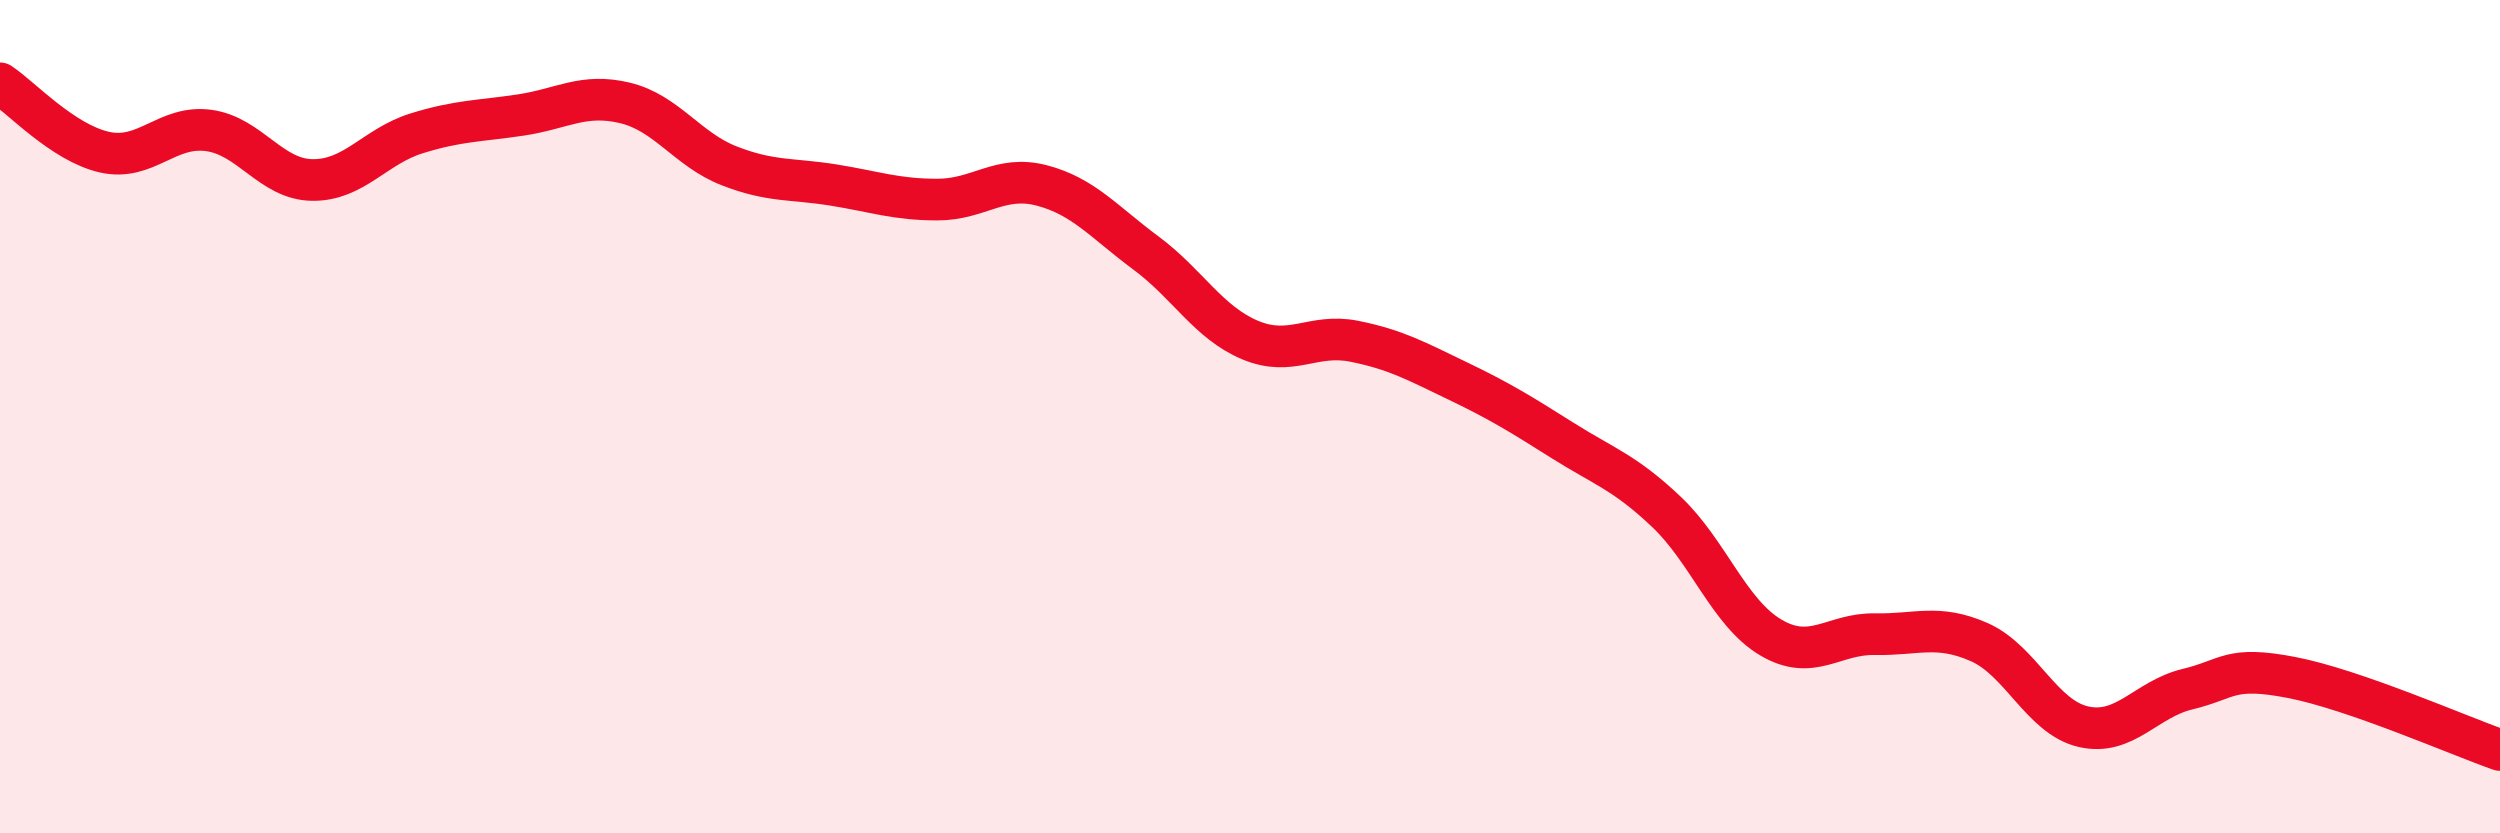
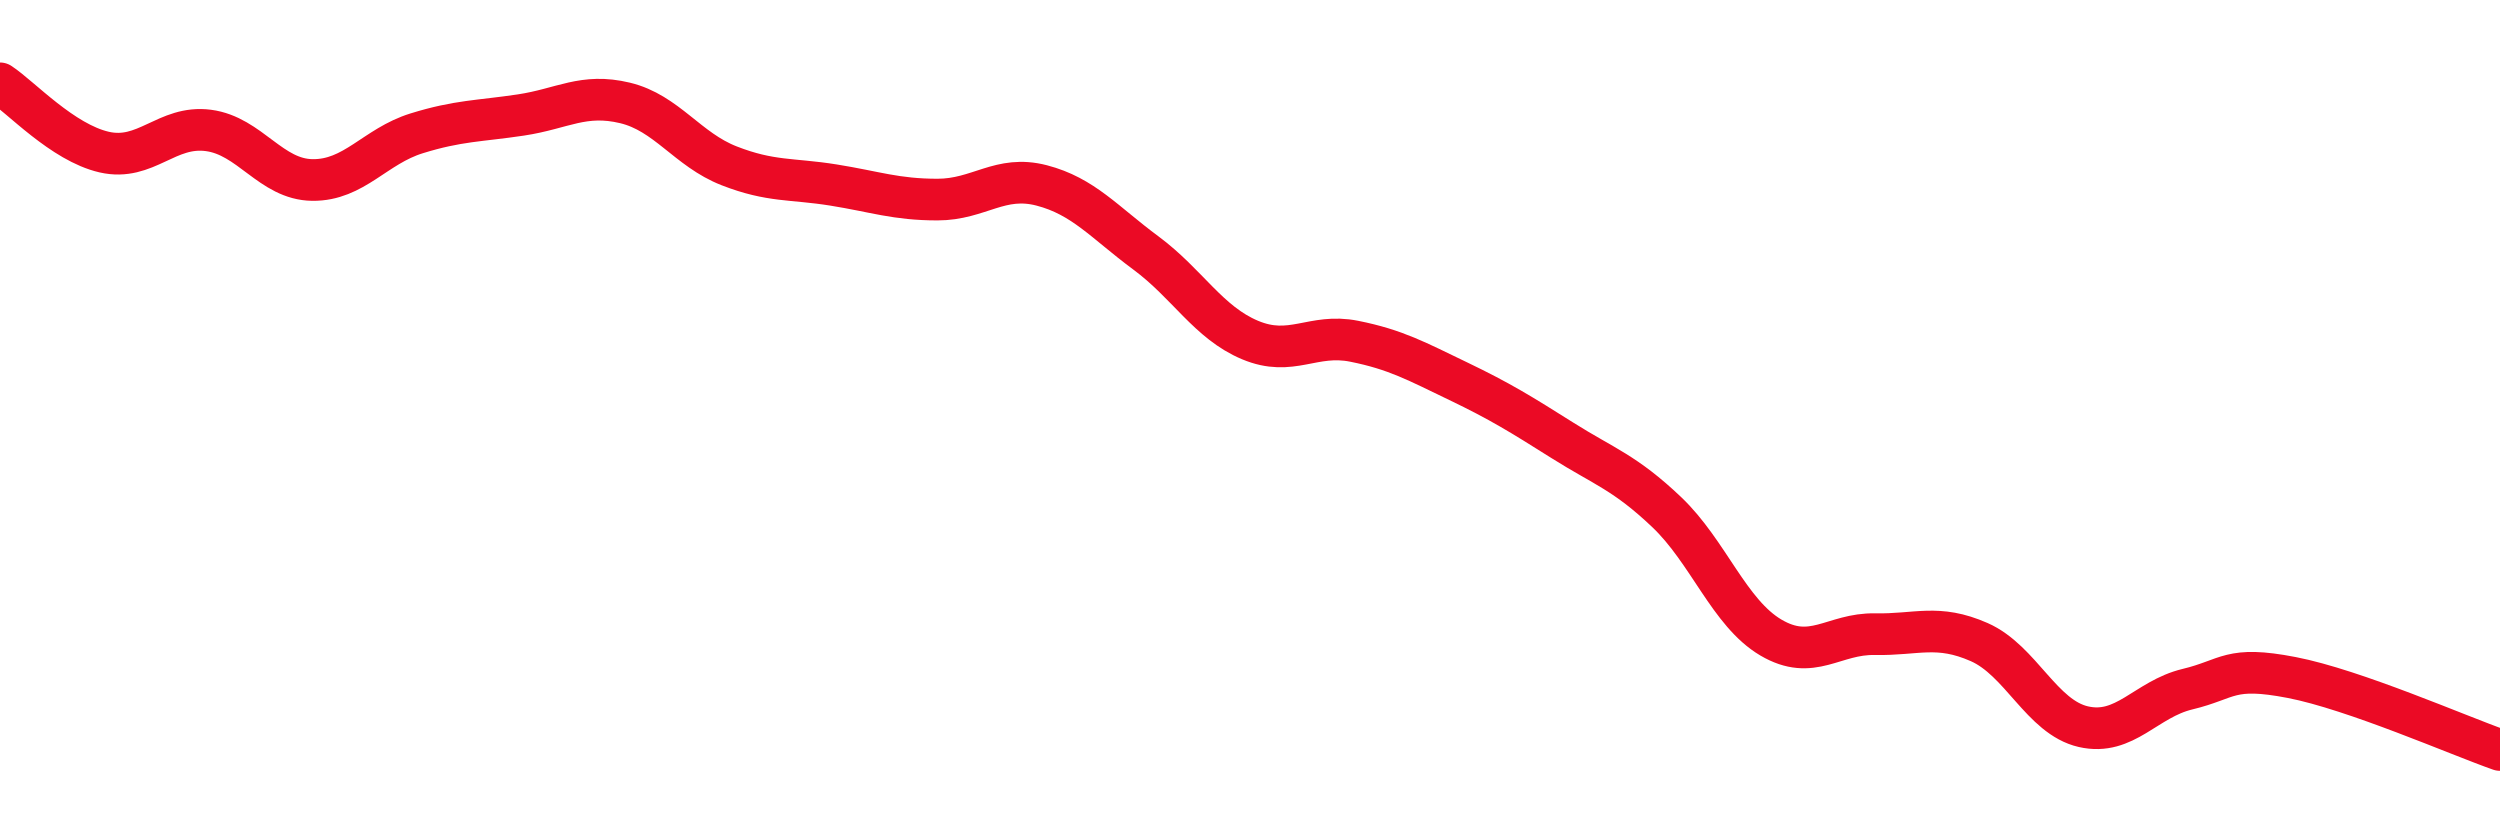
<svg xmlns="http://www.w3.org/2000/svg" width="60" height="20" viewBox="0 0 60 20">
-   <path d="M 0,2 C 0.5,2.33 1.5,3.42 2.5,3.65 C 3.5,3.88 4,3 5,3.13 C 6,3.26 6.5,4.31 7.5,4.32 C 8.5,4.33 9,3.51 10,3.2 C 11,2.89 11.5,2.91 12.5,2.76 C 13.5,2.61 14,2.23 15,2.47 C 16,2.71 16.5,3.59 17.5,3.98 C 18.5,4.37 19,4.28 20,4.44 C 21,4.6 21.5,4.79 22.5,4.79 C 23.5,4.79 24,4.19 25,4.45 C 26,4.71 26.5,5.33 27.5,6.07 C 28.5,6.81 29,7.74 30,8.16 C 31,8.58 31.5,7.99 32.5,8.19 C 33.5,8.39 34,8.67 35,9.15 C 36,9.63 36.5,9.94 37.5,10.57 C 38.5,11.2 39,11.34 40,12.29 C 41,13.24 41.5,14.71 42.5,15.3 C 43.5,15.89 44,15.2 45,15.22 C 46,15.24 46.5,14.97 47.5,15.41 C 48.5,15.85 49,17.21 50,17.44 C 51,17.67 51.5,16.78 52.5,16.54 C 53.5,16.3 53.5,15.97 55,16.26 C 56.5,16.55 59,17.65 60,18L60 20L0 20Z" fill="#EB0A25" opacity="0.1" stroke-linecap="round" stroke-linejoin="round" />
  <path d="M 0,2 C 0.5,2.33 1.5,3.42 2.5,3.65 C 3.5,3.88 4,3 5,3.13 C 6,3.26 6.5,4.31 7.5,4.32 C 8.5,4.33 9,3.51 10,3.2 C 11,2.89 11.5,2.91 12.5,2.76 C 13.5,2.61 14,2.23 15,2.47 C 16,2.71 16.5,3.59 17.5,3.98 C 18.5,4.37 19,4.28 20,4.44 C 21,4.6 21.5,4.79 22.5,4.79 C 23.5,4.79 24,4.19 25,4.45 C 26,4.71 26.5,5.33 27.5,6.07 C 28.5,6.81 29,7.74 30,8.16 C 31,8.58 31.5,7.99 32.5,8.19 C 33.5,8.39 34,8.67 35,9.15 C 36,9.63 36.5,9.94 37.5,10.57 C 38.5,11.2 39,11.34 40,12.29 C 41,13.24 41.5,14.71 42.5,15.3 C 43.5,15.89 44,15.2 45,15.22 C 46,15.24 46.5,14.97 47.5,15.41 C 48.5,15.85 49,17.21 50,17.44 C 51,17.67 51.5,16.78 52.5,16.54 C 53.5,16.3 53.5,15.97 55,16.26 C 56.5,16.55 59,17.65 60,18" stroke="#EB0A25" stroke-width="1" fill="none" stroke-linecap="round" stroke-linejoin="round" />
</svg>